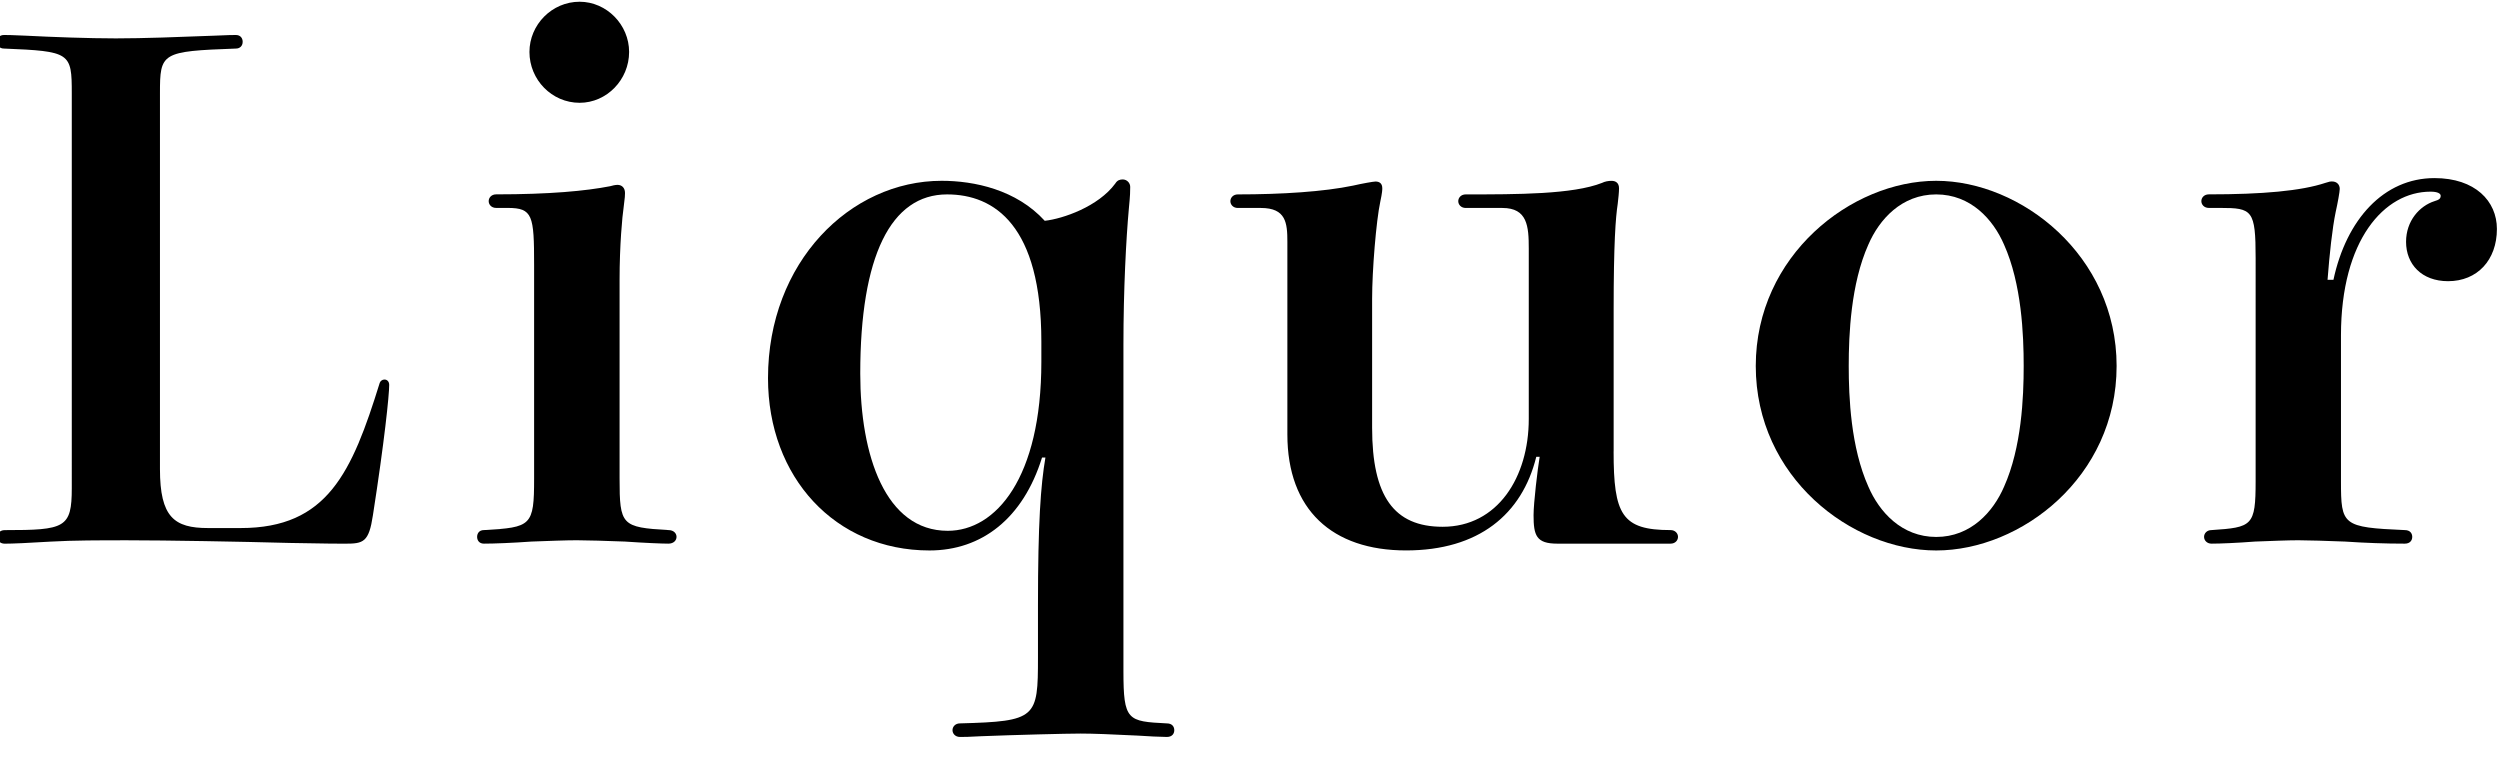
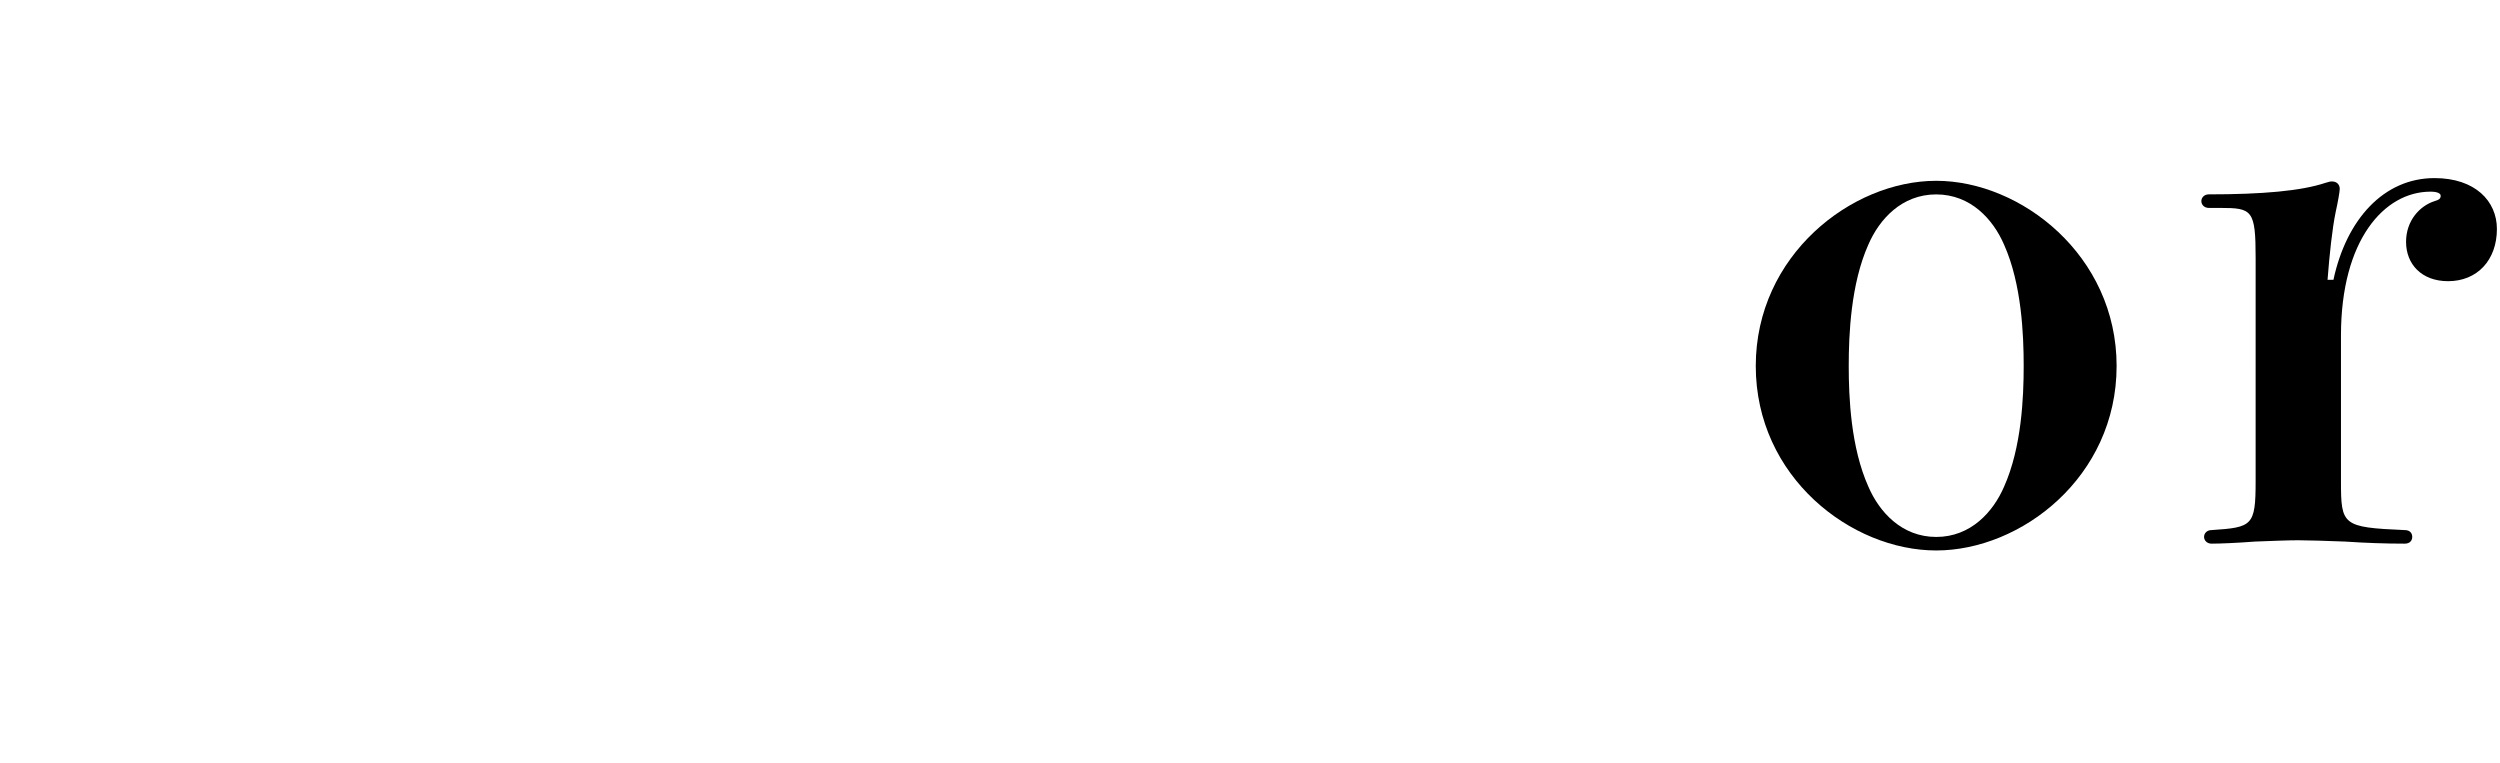
<svg xmlns="http://www.w3.org/2000/svg" version="1.1" id="レイヤー_1" x="0px" y="0px" width="59px" height="18px" viewBox="0 0 59 18" style="enable-background:new 0 0 59 18;" xml:space="preserve">
  <g>
-     <path d="M5.68,12.462c2.049,0,2.625-1.312,3.281-3.425c0.016-0.048,0.064-0.08,0.112-0.08c0.064,0,0.112,0.048,0.112,0.128   c0,0.24-0.112,1.328-0.384,3.073c-0.096,0.64-0.224,0.673-0.656,0.673c-0.048,0-0.512,0-1.296-0.017   c-1.185-0.032-2.913-0.063-3.842-0.063c-0.64,0-1.28,0-1.809,0.031c-0.512,0.032-0.912,0.049-1.088,0.049   c-0.112,0-0.176-0.08-0.176-0.16s0.064-0.16,0.176-0.16c1.424,0,1.584-0.049,1.584-0.992V2.202c0-0.96-0.032-0.992-1.601-1.056   c-0.096,0-0.16-0.064-0.16-0.16c0-0.08,0.048-0.16,0.16-0.16c0.064,0,0.176,0,0.512,0.016C1.23,0.874,2.094,0.906,2.734,0.906   s1.505-0.032,2.321-0.064c0.336-0.016,0.448-0.016,0.512-0.016c0.112,0,0.16,0.08,0.16,0.16c0,0.096-0.064,0.16-0.16,0.16   C3.807,1.21,3.775,1.242,3.775,2.202v8.867c0,1.137,0.336,1.393,1.136,1.393H5.68z" />
-     <path d="M11.709,4.907c-0.112,0-0.176-0.08-0.176-0.16c0-0.08,0.064-0.16,0.176-0.16c1.265,0,2.113-0.08,2.689-0.192   c0.048-0.016,0.128-0.032,0.176-0.032c0.096,0,0.176,0.064,0.176,0.192c0,0.064,0,0.08-0.032,0.336   c-0.032,0.208-0.096,0.896-0.096,1.712v4.69c0,1.104,0.048,1.152,1.152,1.217c0.128,0,0.192,0.08,0.192,0.16   s-0.064,0.16-0.192,0.16c-0.144,0-0.561-0.017-1.024-0.049c-0.432-0.016-0.896-0.031-1.137-0.031c-0.256,0-0.672,0.016-1.072,0.031   c-0.448,0.032-0.88,0.049-1.121,0.049c-0.112,0-0.16-0.08-0.16-0.16s0.048-0.16,0.16-0.16c1.121-0.064,1.185-0.096,1.185-1.217   V6.252c0-1.168-0.032-1.345-0.624-1.345H11.709z M14.847,1.226c0,0.656-0.528,1.2-1.168,1.2c-0.656,0-1.184-0.544-1.184-1.2   c0-0.641,0.528-1.185,1.184-1.185C14.319,0.042,14.847,0.585,14.847,1.226z" />
-     <path d="M26.513,15.84c0,1.169,0.096,1.185,1.024,1.232c0.128,0,0.176,0.08,0.176,0.16s-0.048,0.16-0.176,0.16   c-0.128,0-0.48-0.017-0.688-0.032c-0.608-0.031-1.072-0.048-1.345-0.048c-0.32,0-1.584,0.032-2.353,0.063   c-0.304,0.017-0.384,0.017-0.496,0.017c-0.112,0-0.176-0.08-0.176-0.16s0.064-0.16,0.176-0.16c1.809-0.048,1.841-0.128,1.841-1.553   v-1.232c0-1.952,0.064-2.833,0.176-3.489h-0.08c-0.448,1.44-1.425,2.193-2.657,2.193c-2.225,0-3.81-1.729-3.81-4.066   c0-2.737,1.937-4.658,4.098-4.658c0.769,0,1.761,0.208,2.433,0.944c0.432-0.048,1.265-0.336,1.665-0.88   c0.048-0.08,0.112-0.096,0.176-0.096c0.096,0,0.176,0.08,0.176,0.176s0,0.192-0.032,0.512c-0.064,0.704-0.128,1.905-0.128,3.217   V15.84z M24.576,8.061c0-2.737-1.104-3.473-2.225-3.473c-1.328,0-2.049,1.457-2.049,4.226c0,1.936,0.592,3.713,2.065,3.713   c1.137,0,2.209-1.248,2.209-3.985V8.061z" />
-     <path d="M38.081,10.653c0,1.488,0.191,1.857,1.344,1.857c0.112,0,0.176,0.08,0.176,0.16s-0.063,0.16-0.176,0.16h-2.673   c-0.496,0-0.56-0.192-0.56-0.673c0-0.288,0.096-1.089,0.144-1.376h-0.08c-0.336,1.359-1.36,2.209-3.073,2.209   c-1.744,0-2.801-0.961-2.801-2.738V5.708c0-0.448-0.032-0.8-0.625-0.8h-0.544c-0.112,0-0.176-0.08-0.176-0.16   c0-0.08,0.064-0.16,0.176-0.16c1.04,0,2.032-0.064,2.722-0.208c0.207-0.048,0.479-0.096,0.527-0.096c0.097,0,0.16,0.048,0.16,0.16   c0,0.032,0,0.096-0.048,0.32c-0.096,0.448-0.192,1.617-0.192,2.289v3.041c0,1.617,0.513,2.338,1.665,2.338   c1.296,0,2.032-1.169,2.032-2.545V5.868c0-0.528-0.031-0.96-0.623-0.96h-0.865c-0.111,0-0.176-0.08-0.176-0.16   c0-0.08,0.064-0.16,0.176-0.16c1.217,0,2.529,0,3.218-0.272c0.063-0.032,0.144-0.048,0.224-0.048c0.096,0,0.176,0.048,0.176,0.176   c0,0.096-0.016,0.24-0.031,0.368c-0.049,0.32-0.096,0.928-0.096,2.497V10.653z" />
    <path d="M49.952,8.637c0,2.625-2.257,4.354-4.258,4.354s-4.258-1.729-4.258-4.354c0-2.609,2.257-4.37,4.258-4.37   S49.952,6.028,49.952,8.637z M47.759,8.637c0-0.736-0.048-1.937-0.464-2.865c-0.256-0.592-0.784-1.184-1.601-1.184   S44.35,5.18,44.094,5.771C43.678,6.7,43.63,7.9,43.63,8.637s0.048,1.921,0.464,2.849c0.256,0.593,0.784,1.186,1.601,1.186   s1.345-0.593,1.601-1.186C47.711,10.558,47.759,9.373,47.759,8.637z" />
    <path d="M55.069,6.604c0.305-1.424,1.186-2.401,2.385-2.401c0.961,0,1.473,0.544,1.473,1.2c0,0.736-0.464,1.233-1.152,1.233   c-0.624,0-0.992-0.4-0.992-0.929c0-0.496,0.32-0.848,0.672-0.96c0.113-0.032,0.145-0.064,0.145-0.128   c0-0.048-0.064-0.096-0.24-0.096c-1.088,0-2.113,1.136-2.113,3.393v3.442c0,1.04,0.033,1.088,1.506,1.152   c0.127,0,0.176,0.08,0.176,0.16s-0.049,0.16-0.176,0.16c-0.465,0-0.929-0.017-1.409-0.049c-0.433-0.016-0.864-0.031-1.104-0.031   s-0.641,0.016-1.024,0.031c-0.416,0.032-0.816,0.049-1.024,0.049c-0.111,0-0.176-0.08-0.176-0.16s0.064-0.16,0.176-0.16   c0.961-0.064,1.041-0.096,1.041-1.152V6.092c0-1.136-0.08-1.185-0.833-1.185h-0.272c-0.111,0-0.176-0.08-0.176-0.16   c0-0.08,0.064-0.16,0.176-0.16c1.266,0,2.178-0.08,2.754-0.272c0.096-0.032,0.111-0.032,0.16-0.032   c0.096,0,0.176,0.064,0.176,0.176c0,0.064-0.049,0.336-0.096,0.544c-0.08,0.384-0.145,0.992-0.192,1.601H55.069z" />
  </g>
</svg>